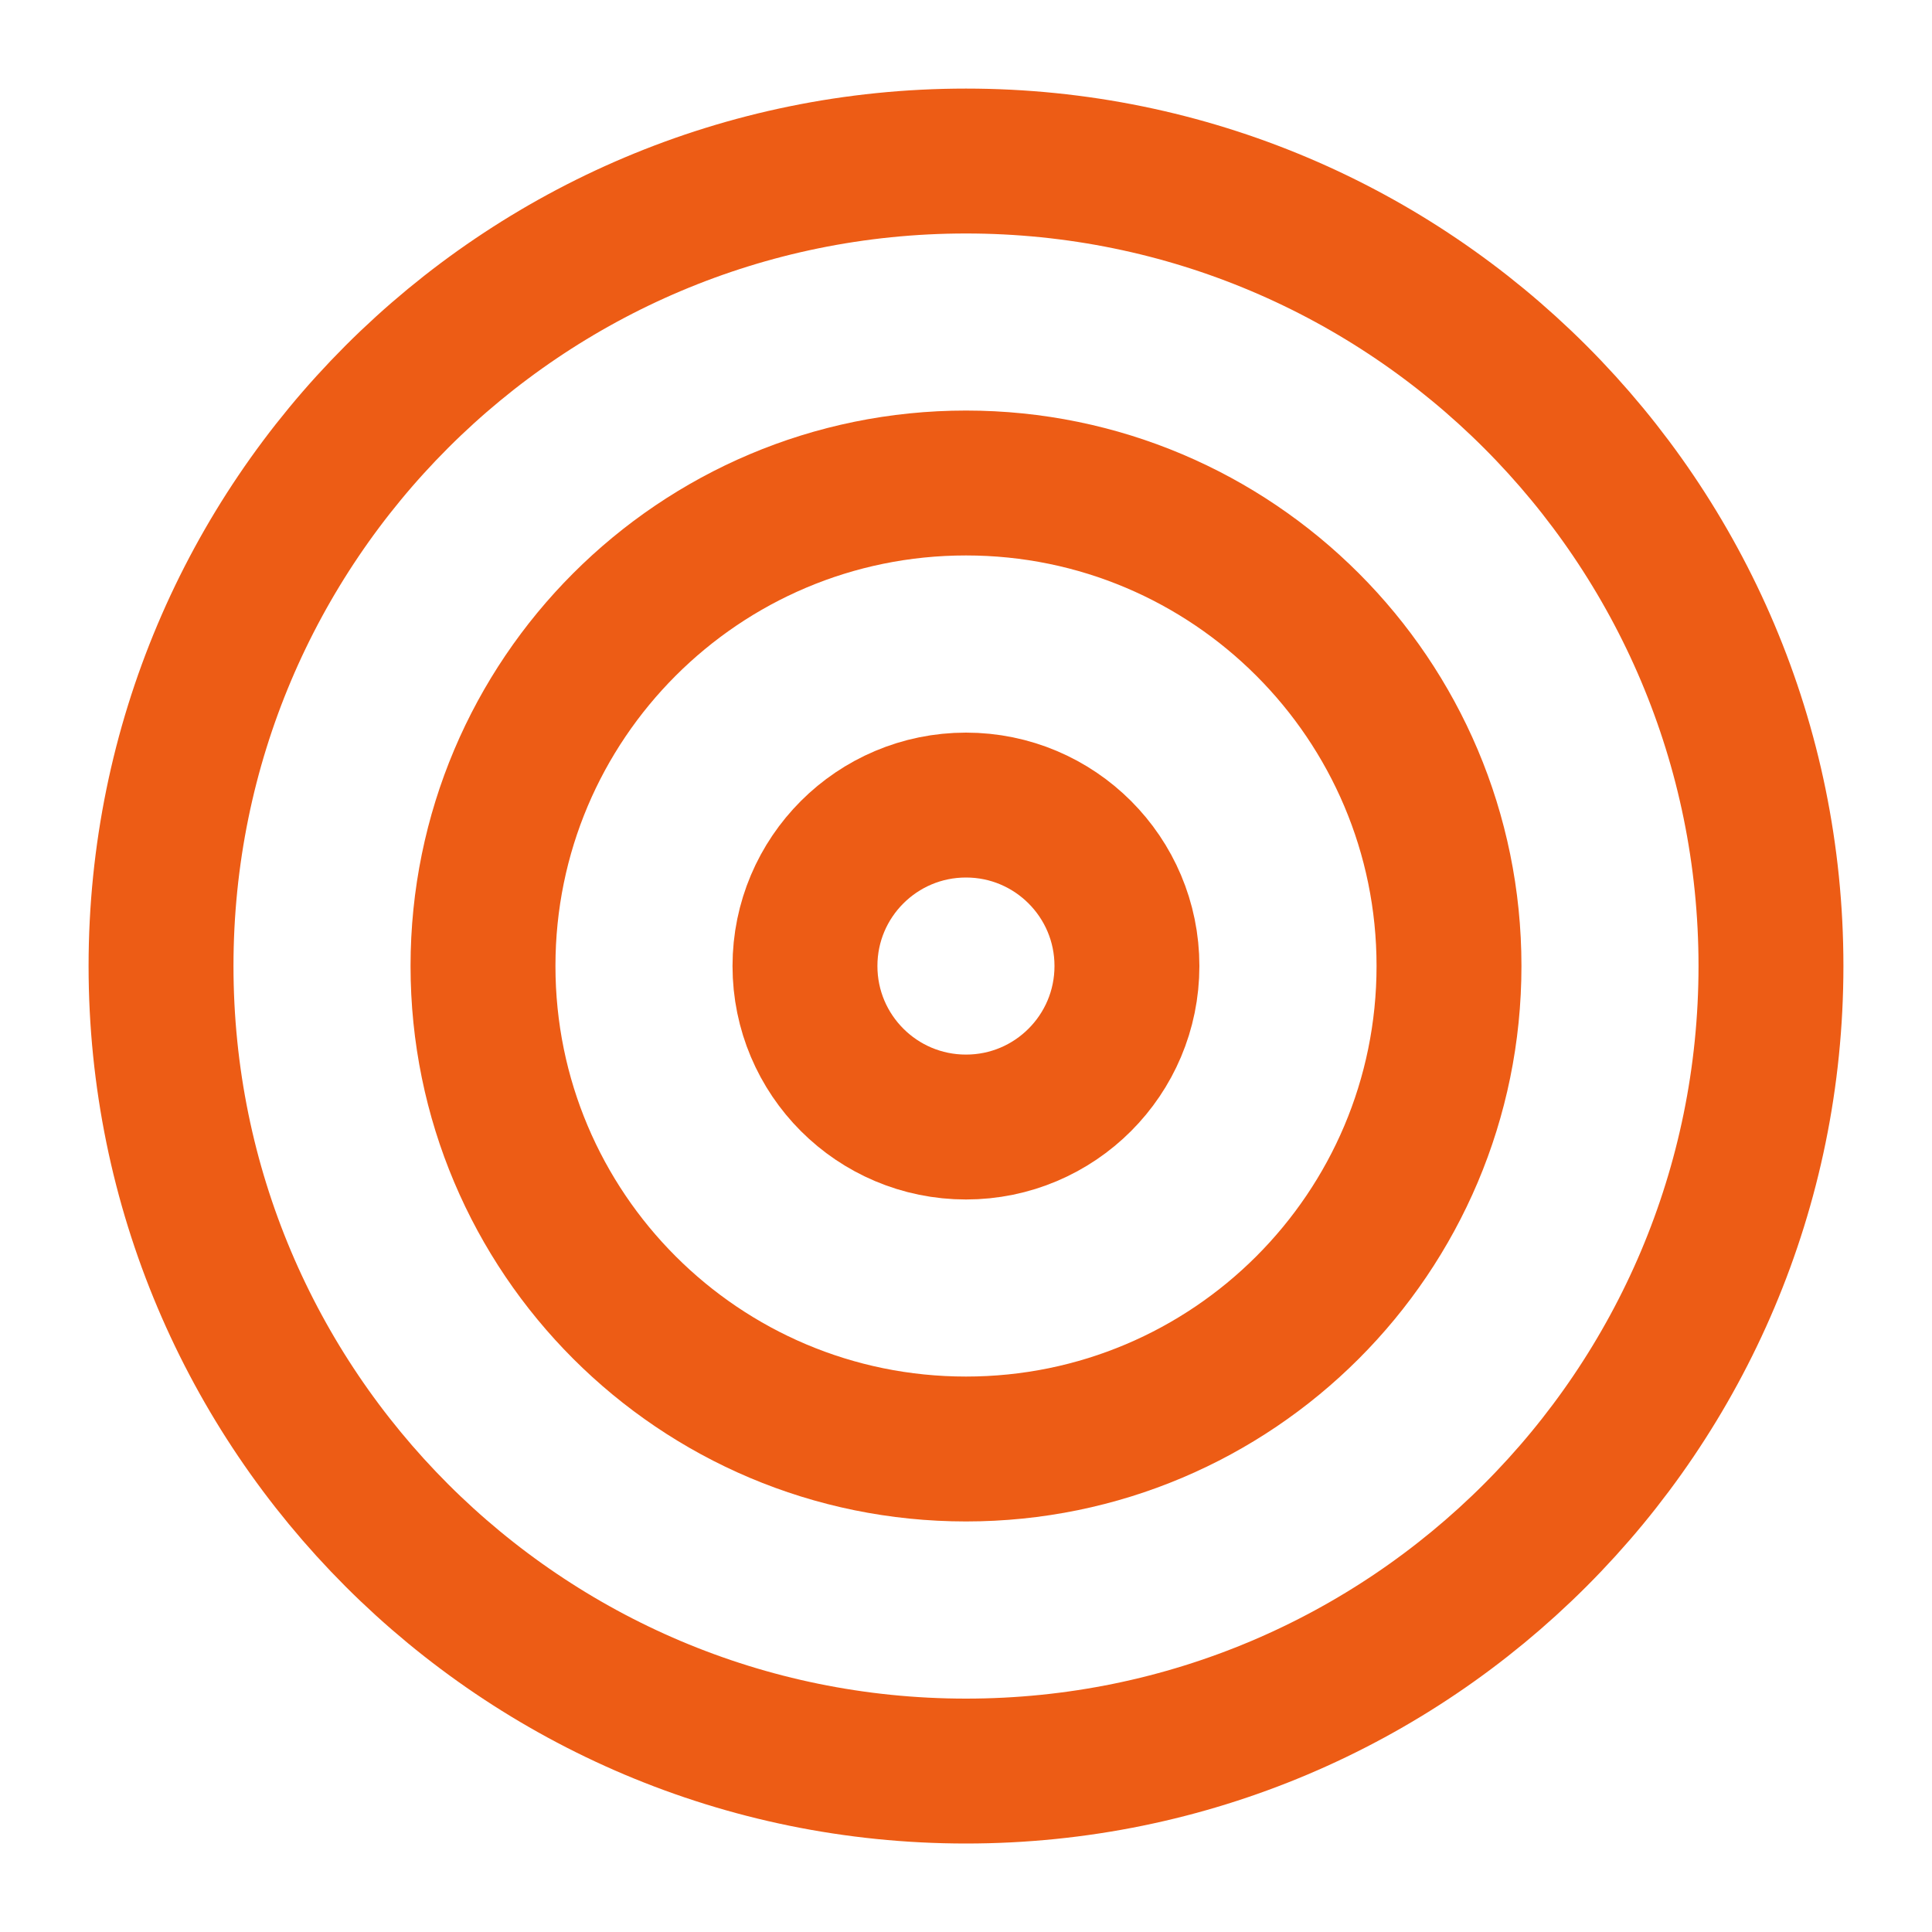
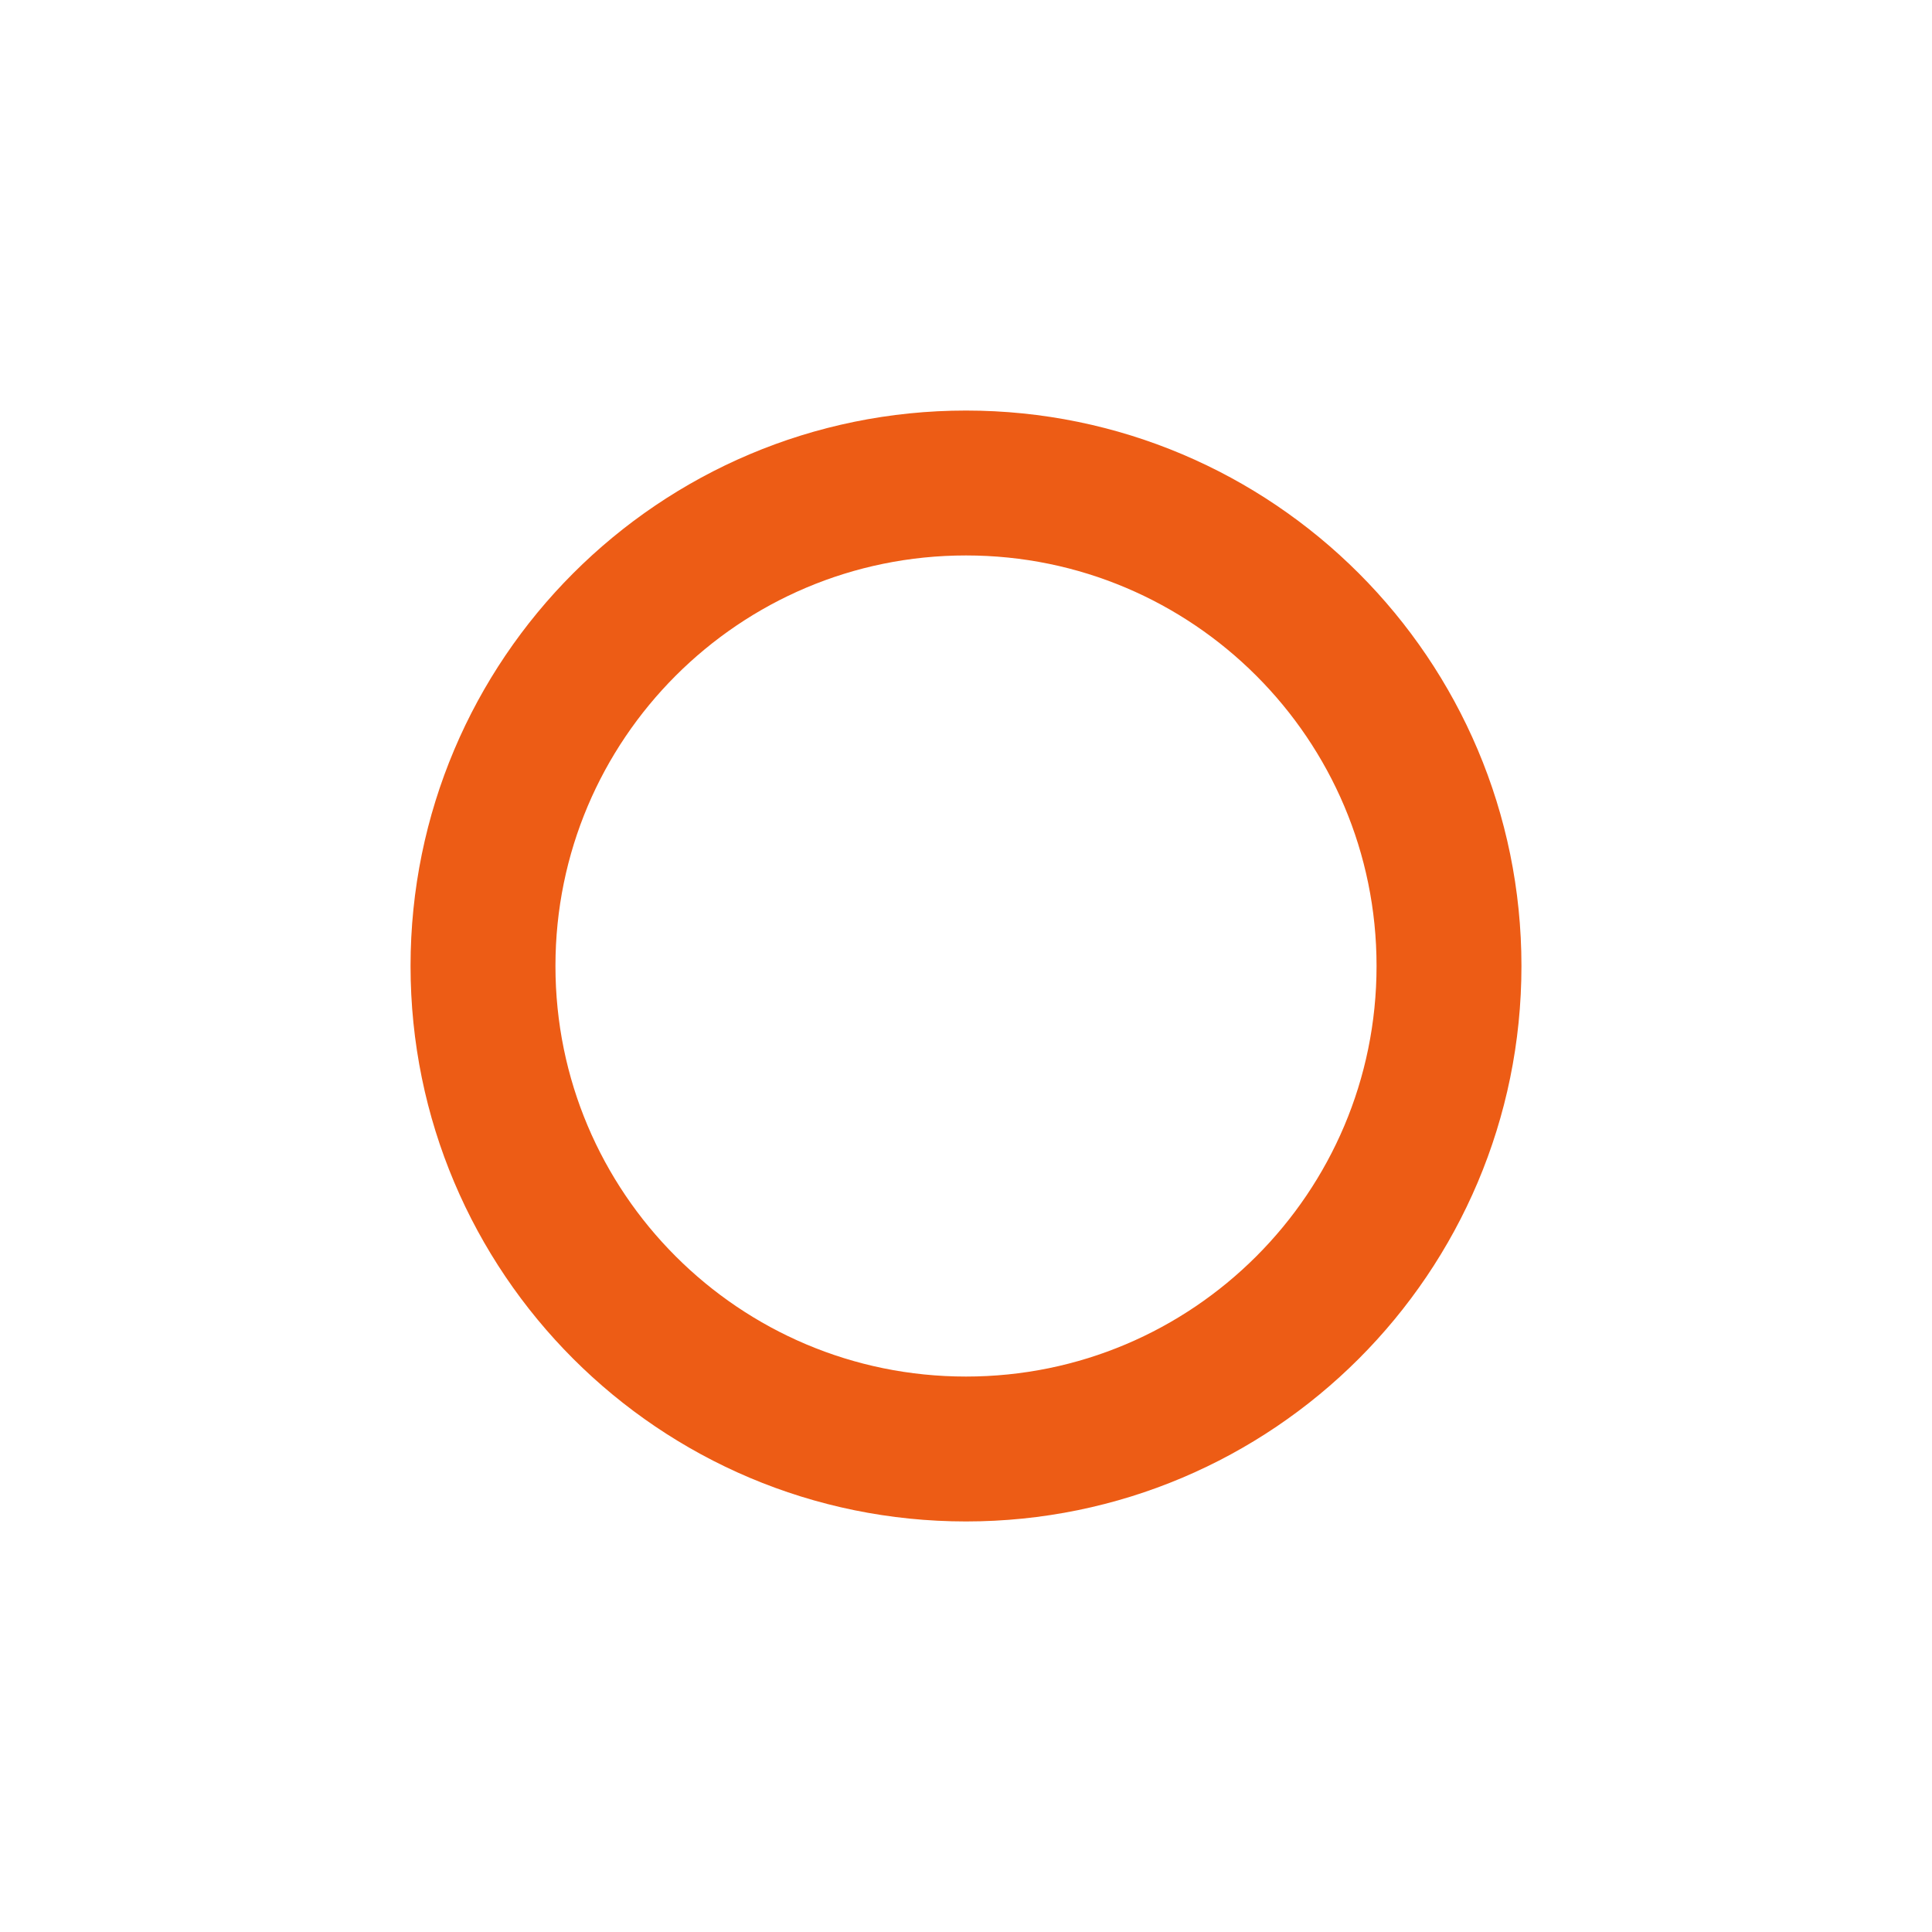
<svg xmlns="http://www.w3.org/2000/svg" width="20" height="20" viewBox="0 0 20 20" fill="none">
  <g clip-path="url(#clip0_7492_8610)">
-     <path d="M10 18.334C14.602 18.334 18.333 14.603 18.333 10C18.333 5.398 14.602 1.667 10 1.667C5.397 1.667 1.667 5.398 1.667 10C1.667 14.603 5.397 18.334 10 18.334Z" stroke="#ED5C15" stroke-width="1.5" stroke-linecap="round" stroke-linejoin="round" />
    <path d="M10 15C12.761 15 15 12.762 15 10C15 7.239 12.761 5 10 5C7.238 5 5 7.239 5 10C5 12.762 7.238 15 10 15Z" stroke="#ED5C15" stroke-width="1.5" stroke-linecap="round" stroke-linejoin="round" />
-     <path d="M10 11.667C10.92 11.667 11.666 10.921 11.666 10C11.666 9.08 10.92 8.334 10 8.334C9.079 8.334 8.333 9.08 8.333 10C8.333 10.921 9.079 11.667 10 11.667Z" stroke="#ED5C15" stroke-width="1.5" stroke-linecap="round" stroke-linejoin="round" />
  </g>
  <defs>
    <clipPath id="clip0_7492_8610">
      <rect width="20" height="20" fill="white" />
    </clipPath>
  </defs>
</svg>